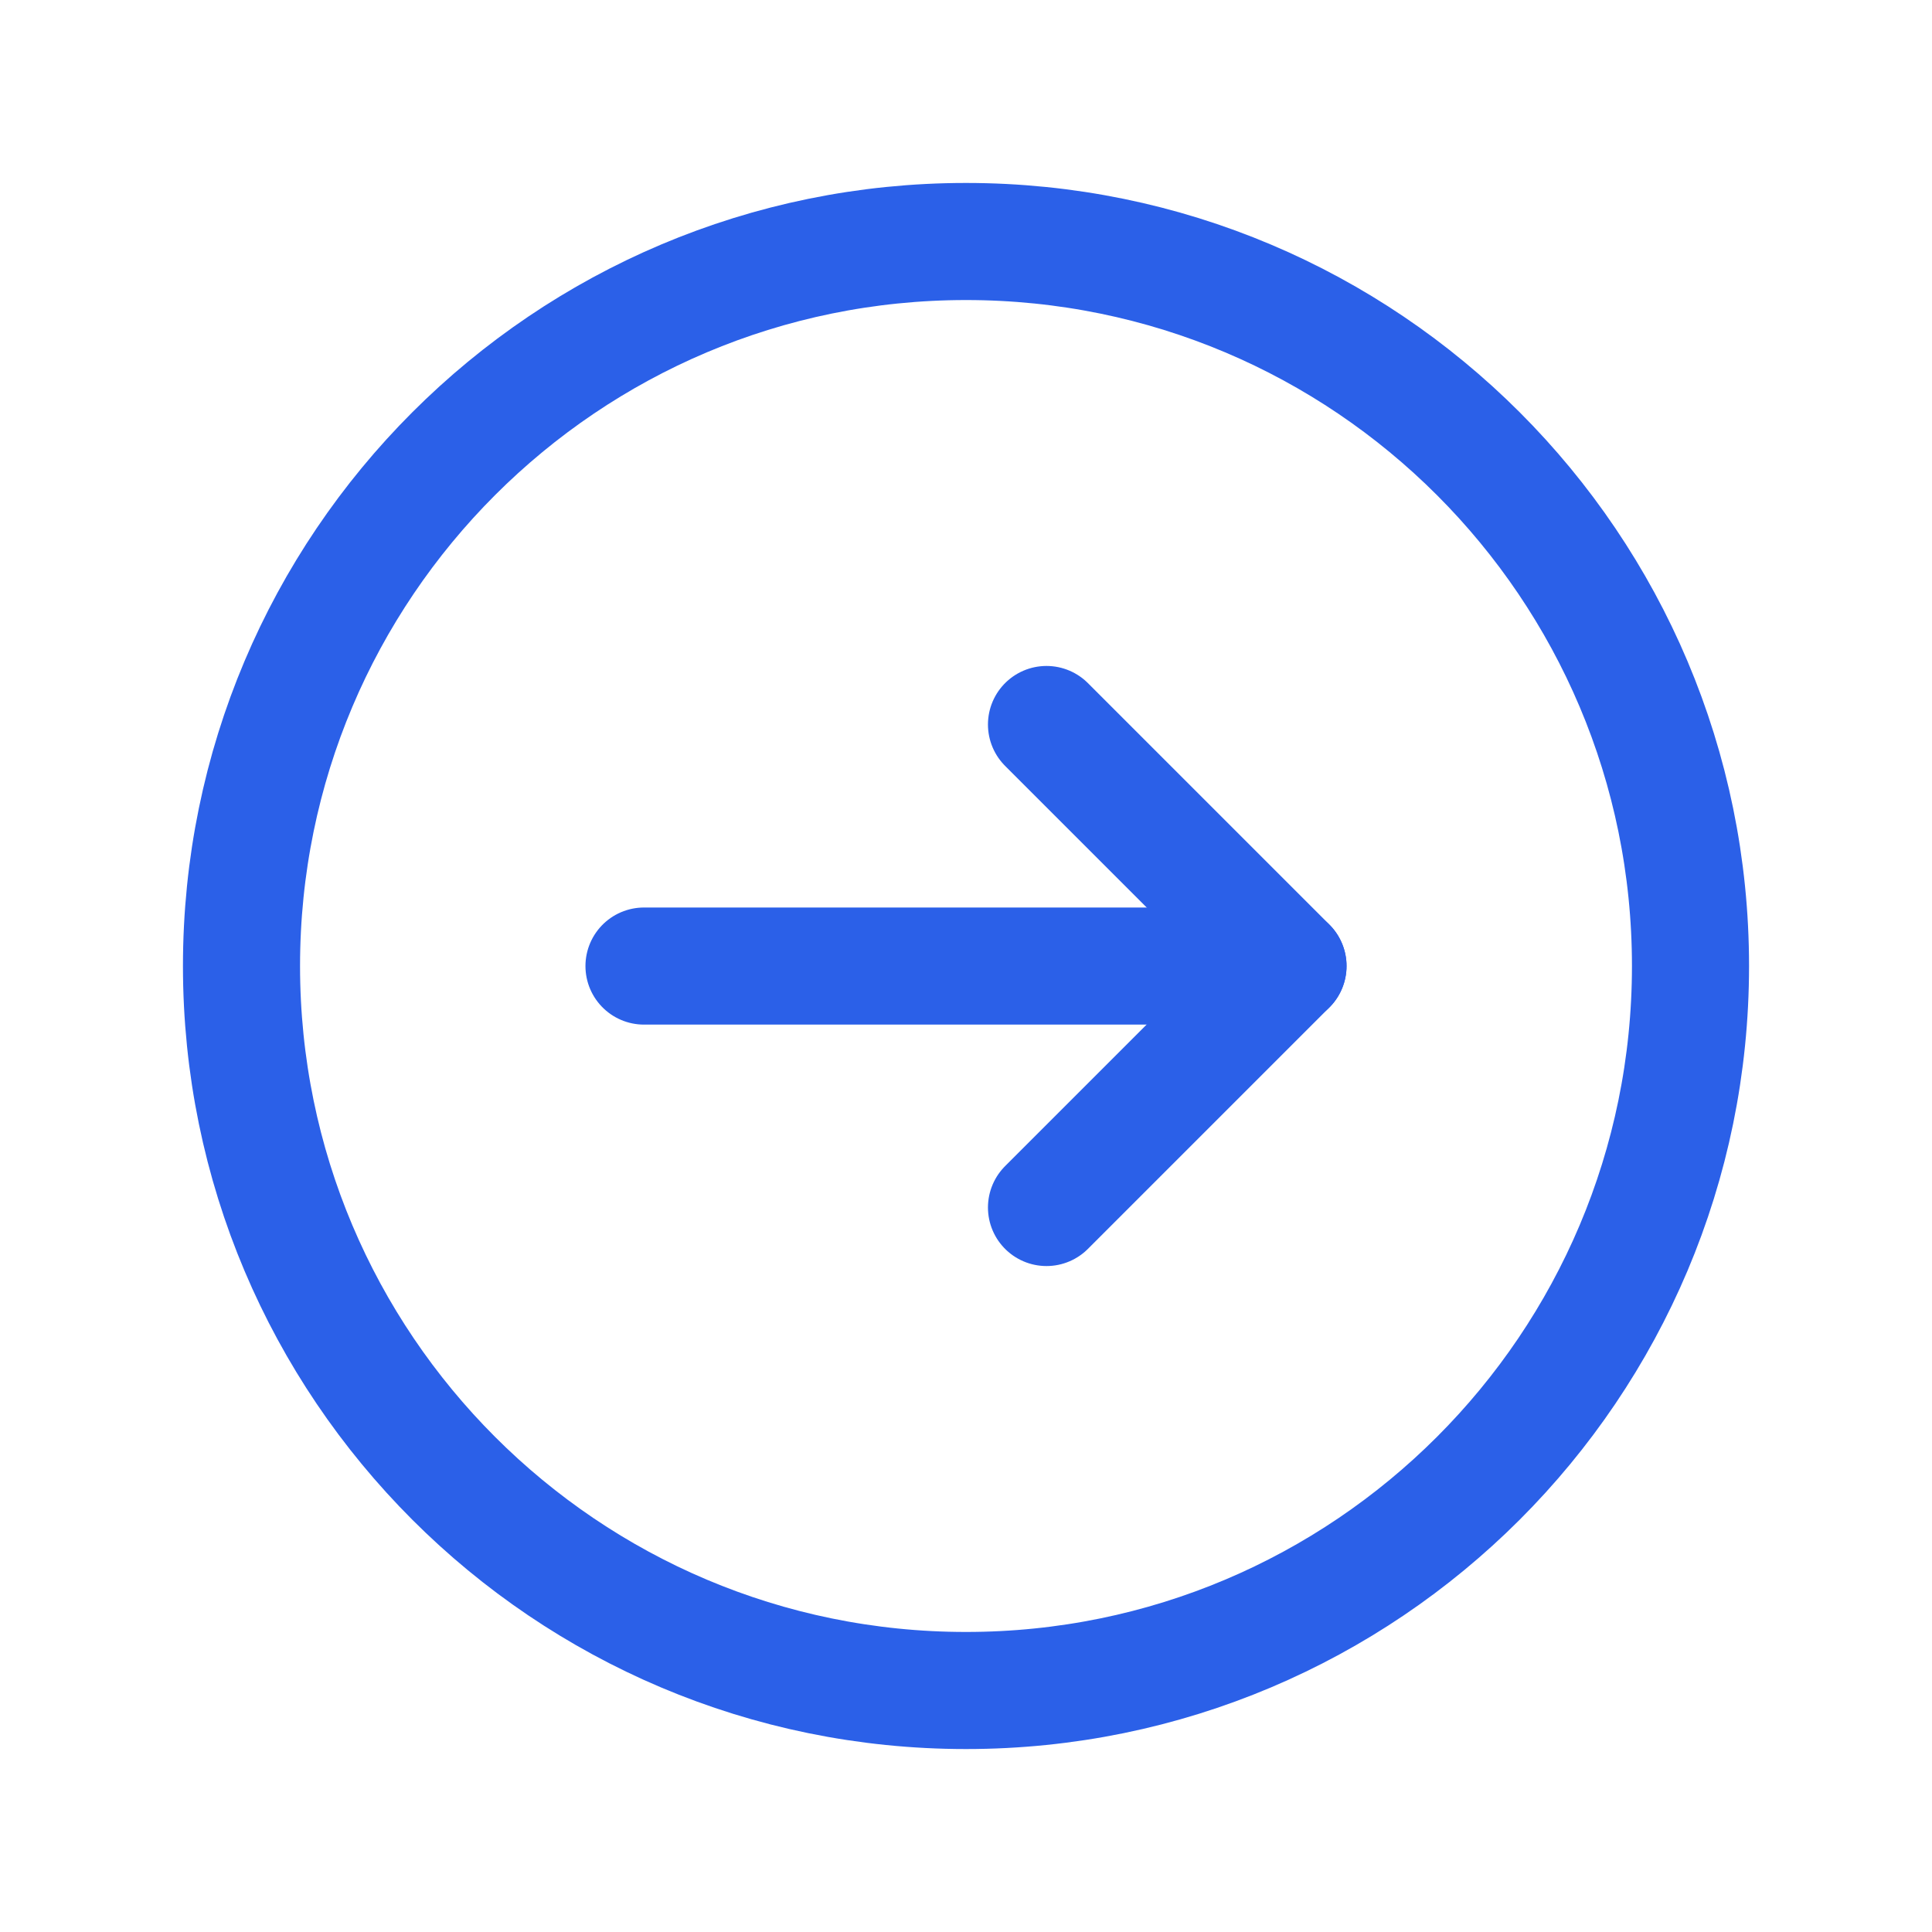
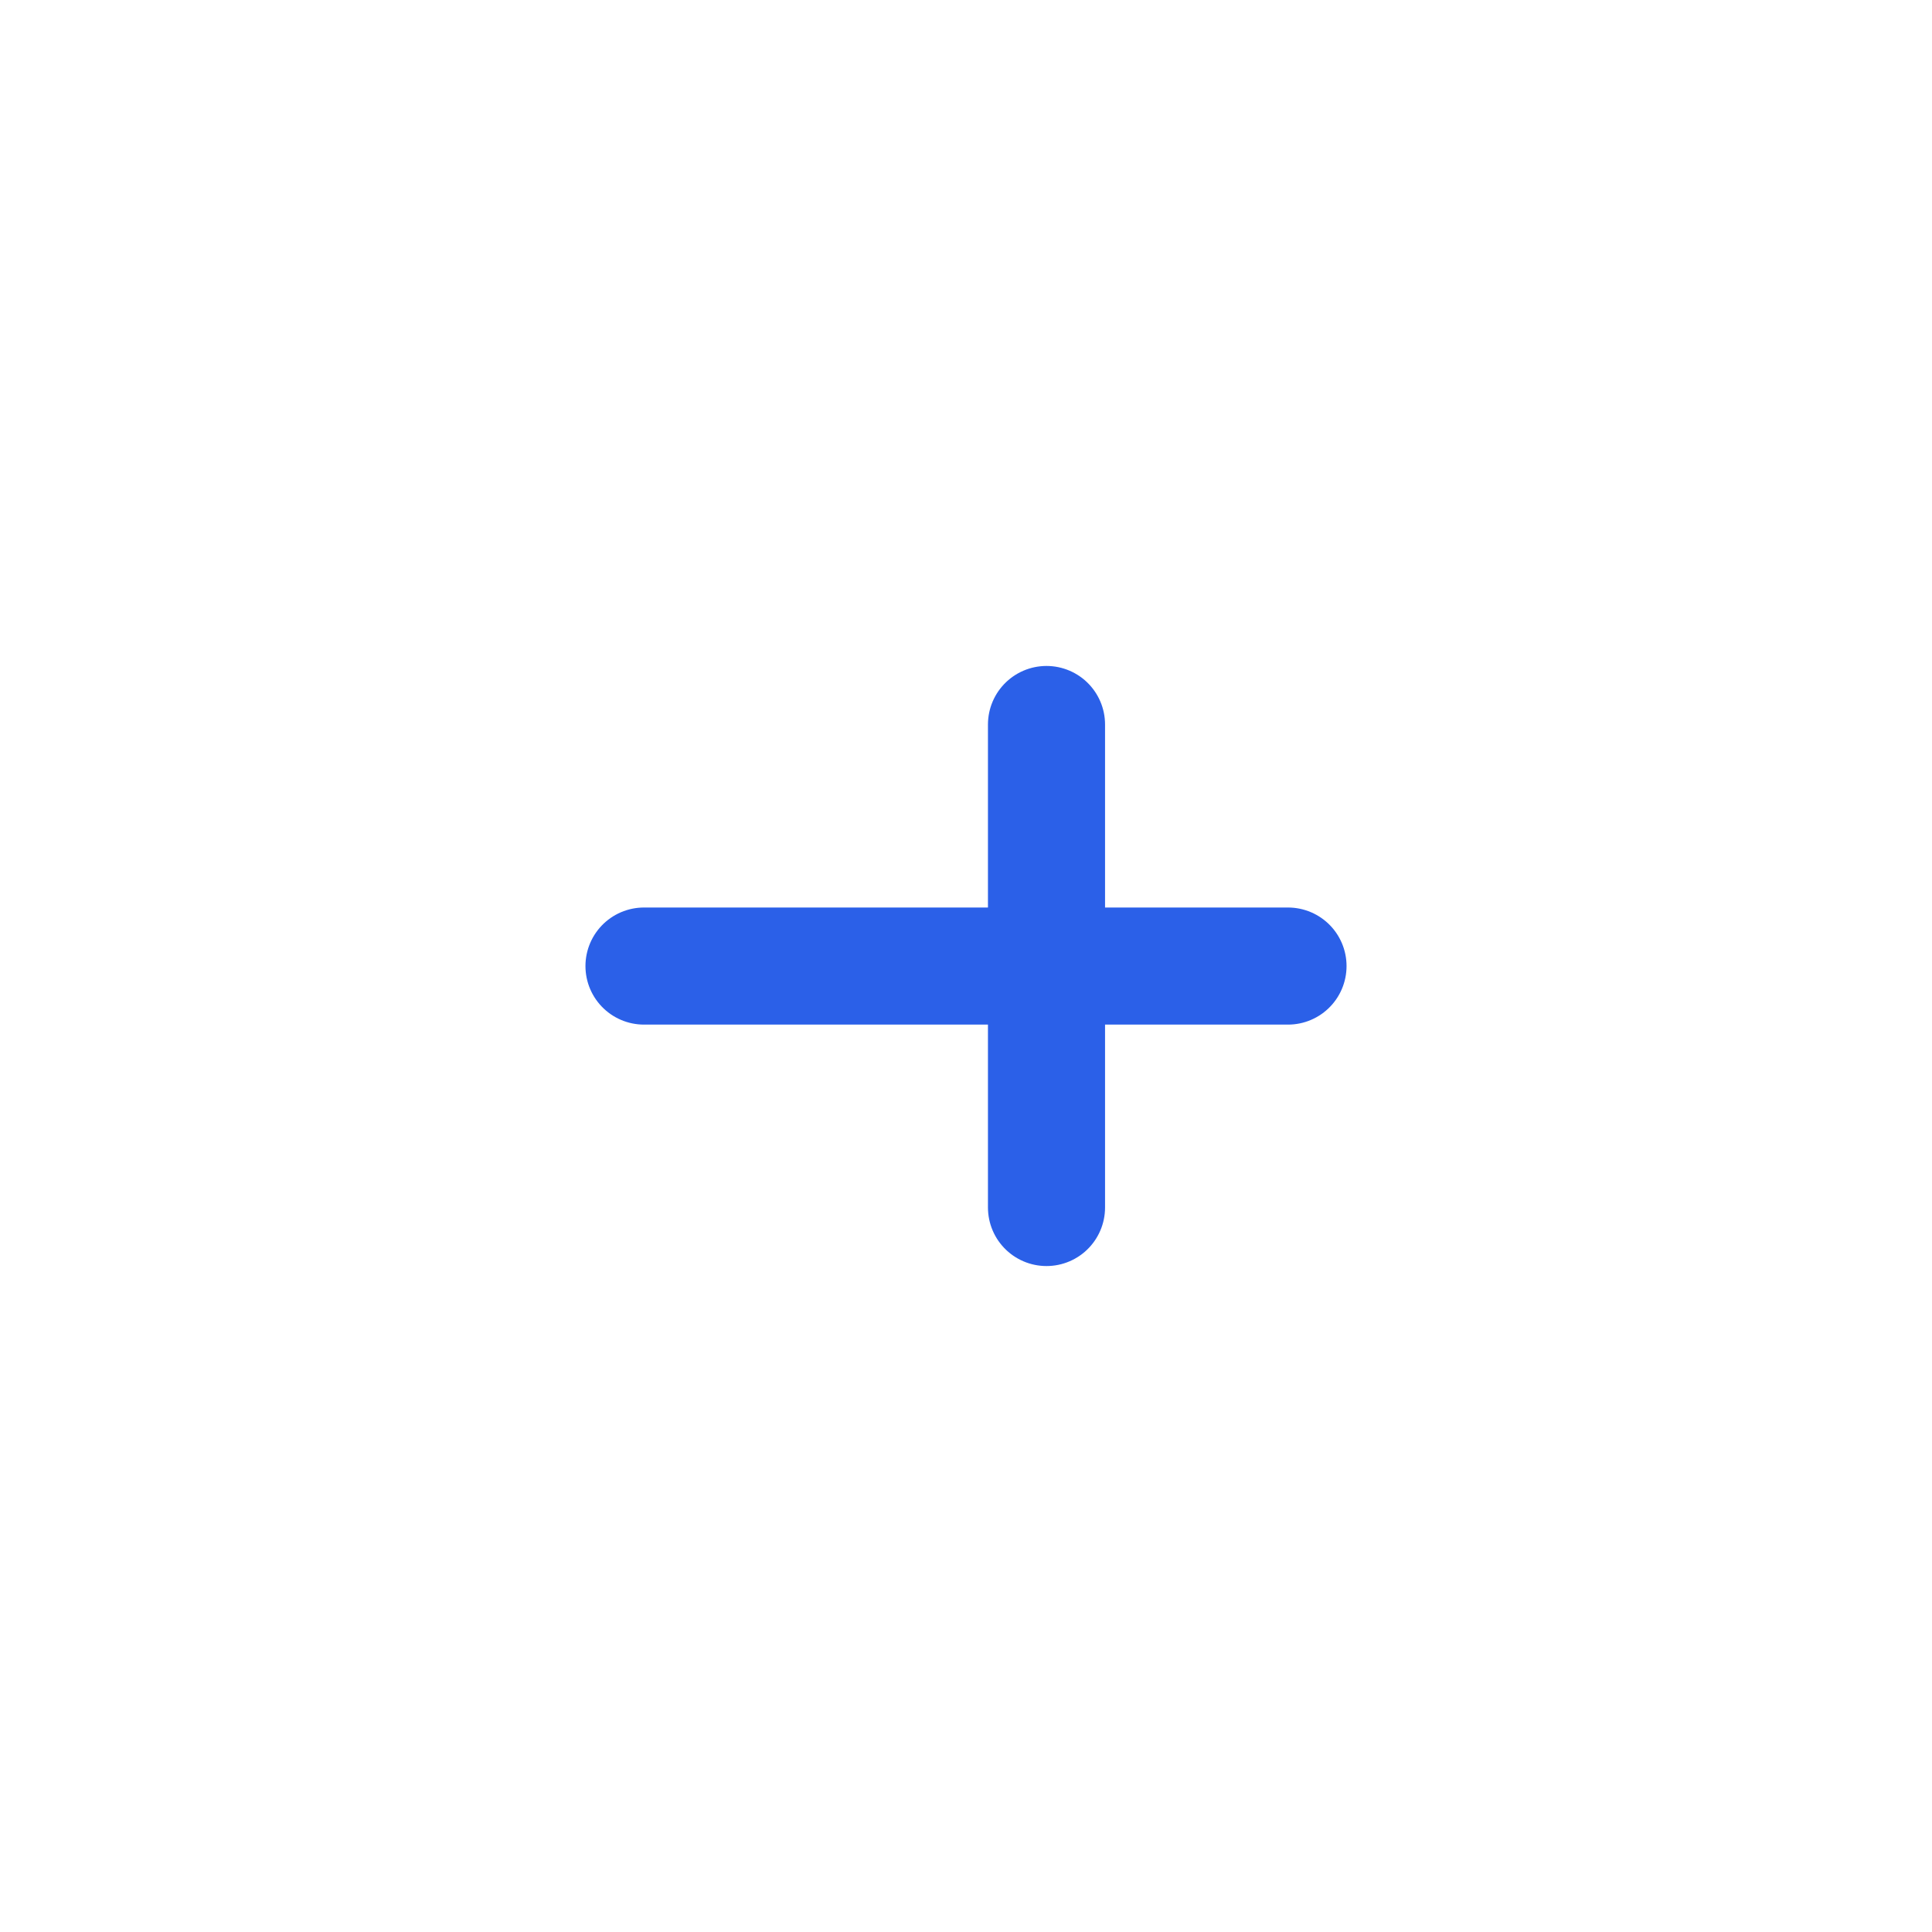
<svg xmlns="http://www.w3.org/2000/svg" width="33" height="33" viewBox="0 0 33 33" fill="none">
-   <path fill-rule="evenodd" clip-rule="evenodd" d="M16.5 28.875V28.875C9.665 28.875 4.125 23.335 4.125 16.5V16.5C4.125 9.665 9.665 4.125 16.5 4.125V4.125C23.335 4.125 28.875 9.665 28.875 16.5V16.5C28.875 23.335 23.335 28.875 16.5 28.875Z" stroke="#2B60E8" stroke-width="2" stroke-linecap="round" stroke-linejoin="round" />
  <path d="M22 16.501H11" stroke="#2B60E8" stroke-width="2" stroke-linecap="round" stroke-linejoin="round" />
-   <path d="M17.875 12.375L22 16.5L17.875 20.625" stroke="#2B60E8" stroke-width="2" stroke-linecap="round" stroke-linejoin="round" />
+   <path d="M17.875 12.375L17.875 20.625" stroke="#2B60E8" stroke-width="2" stroke-linecap="round" stroke-linejoin="round" />
</svg>